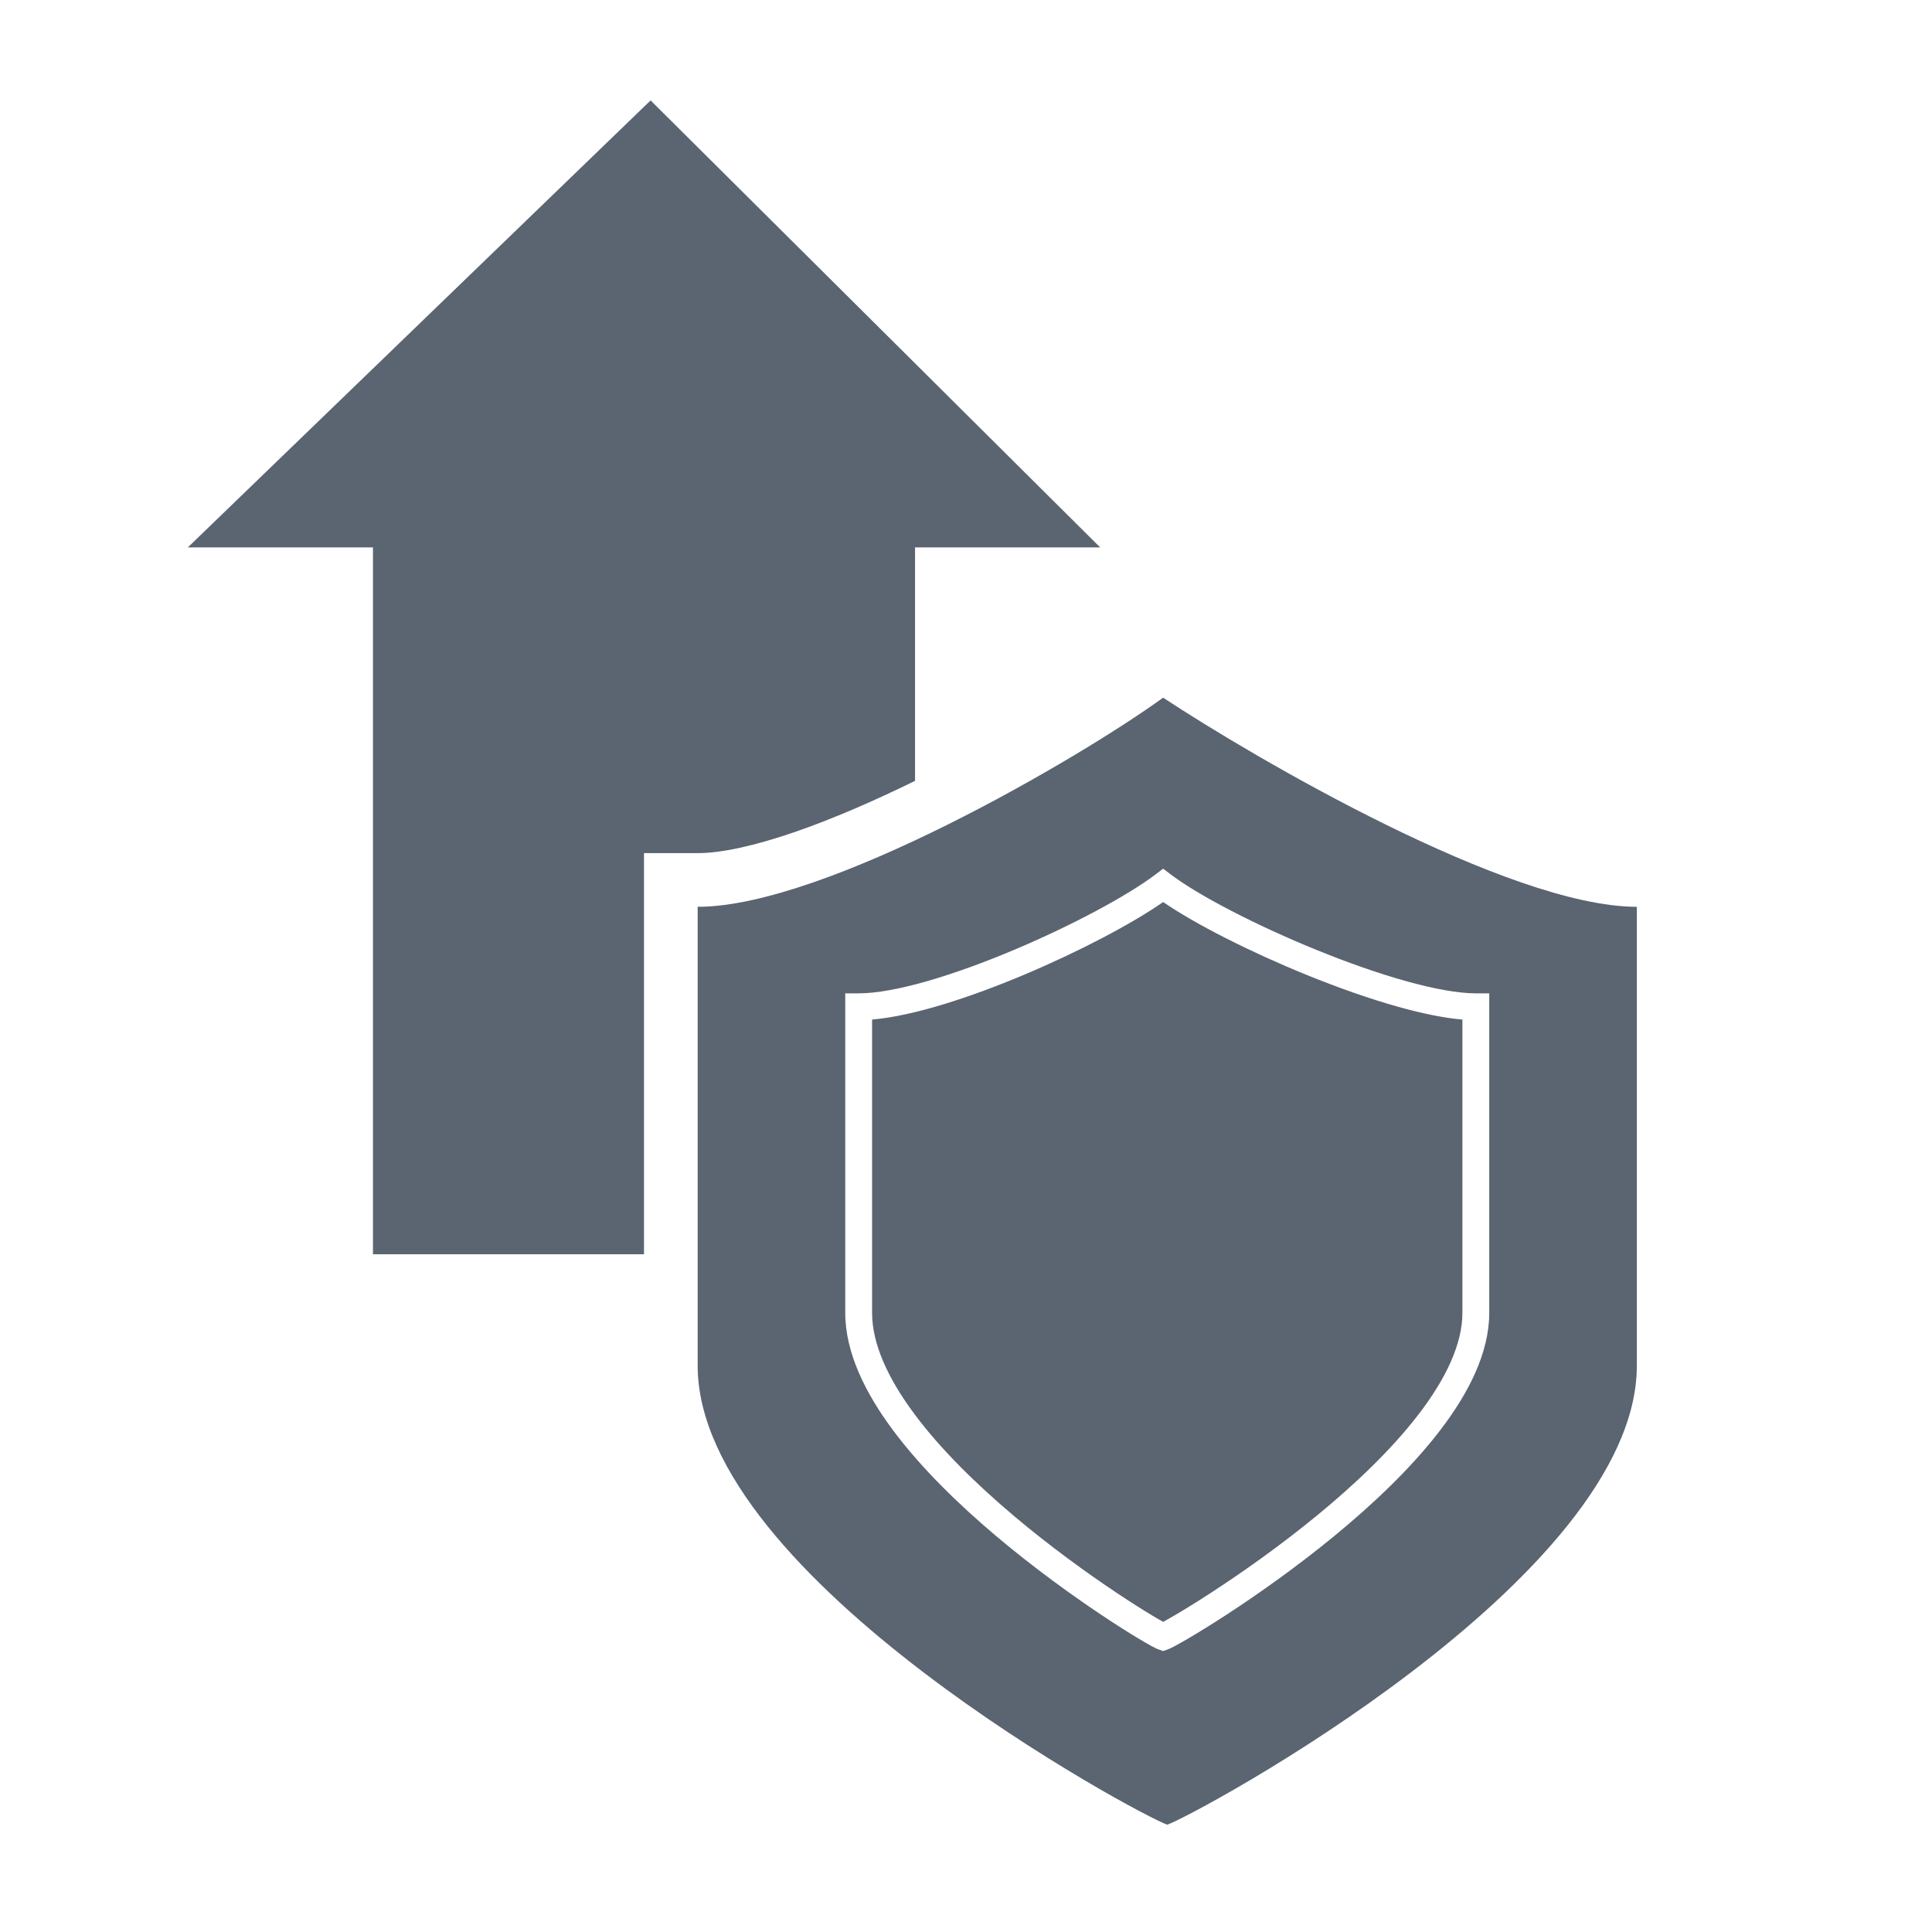
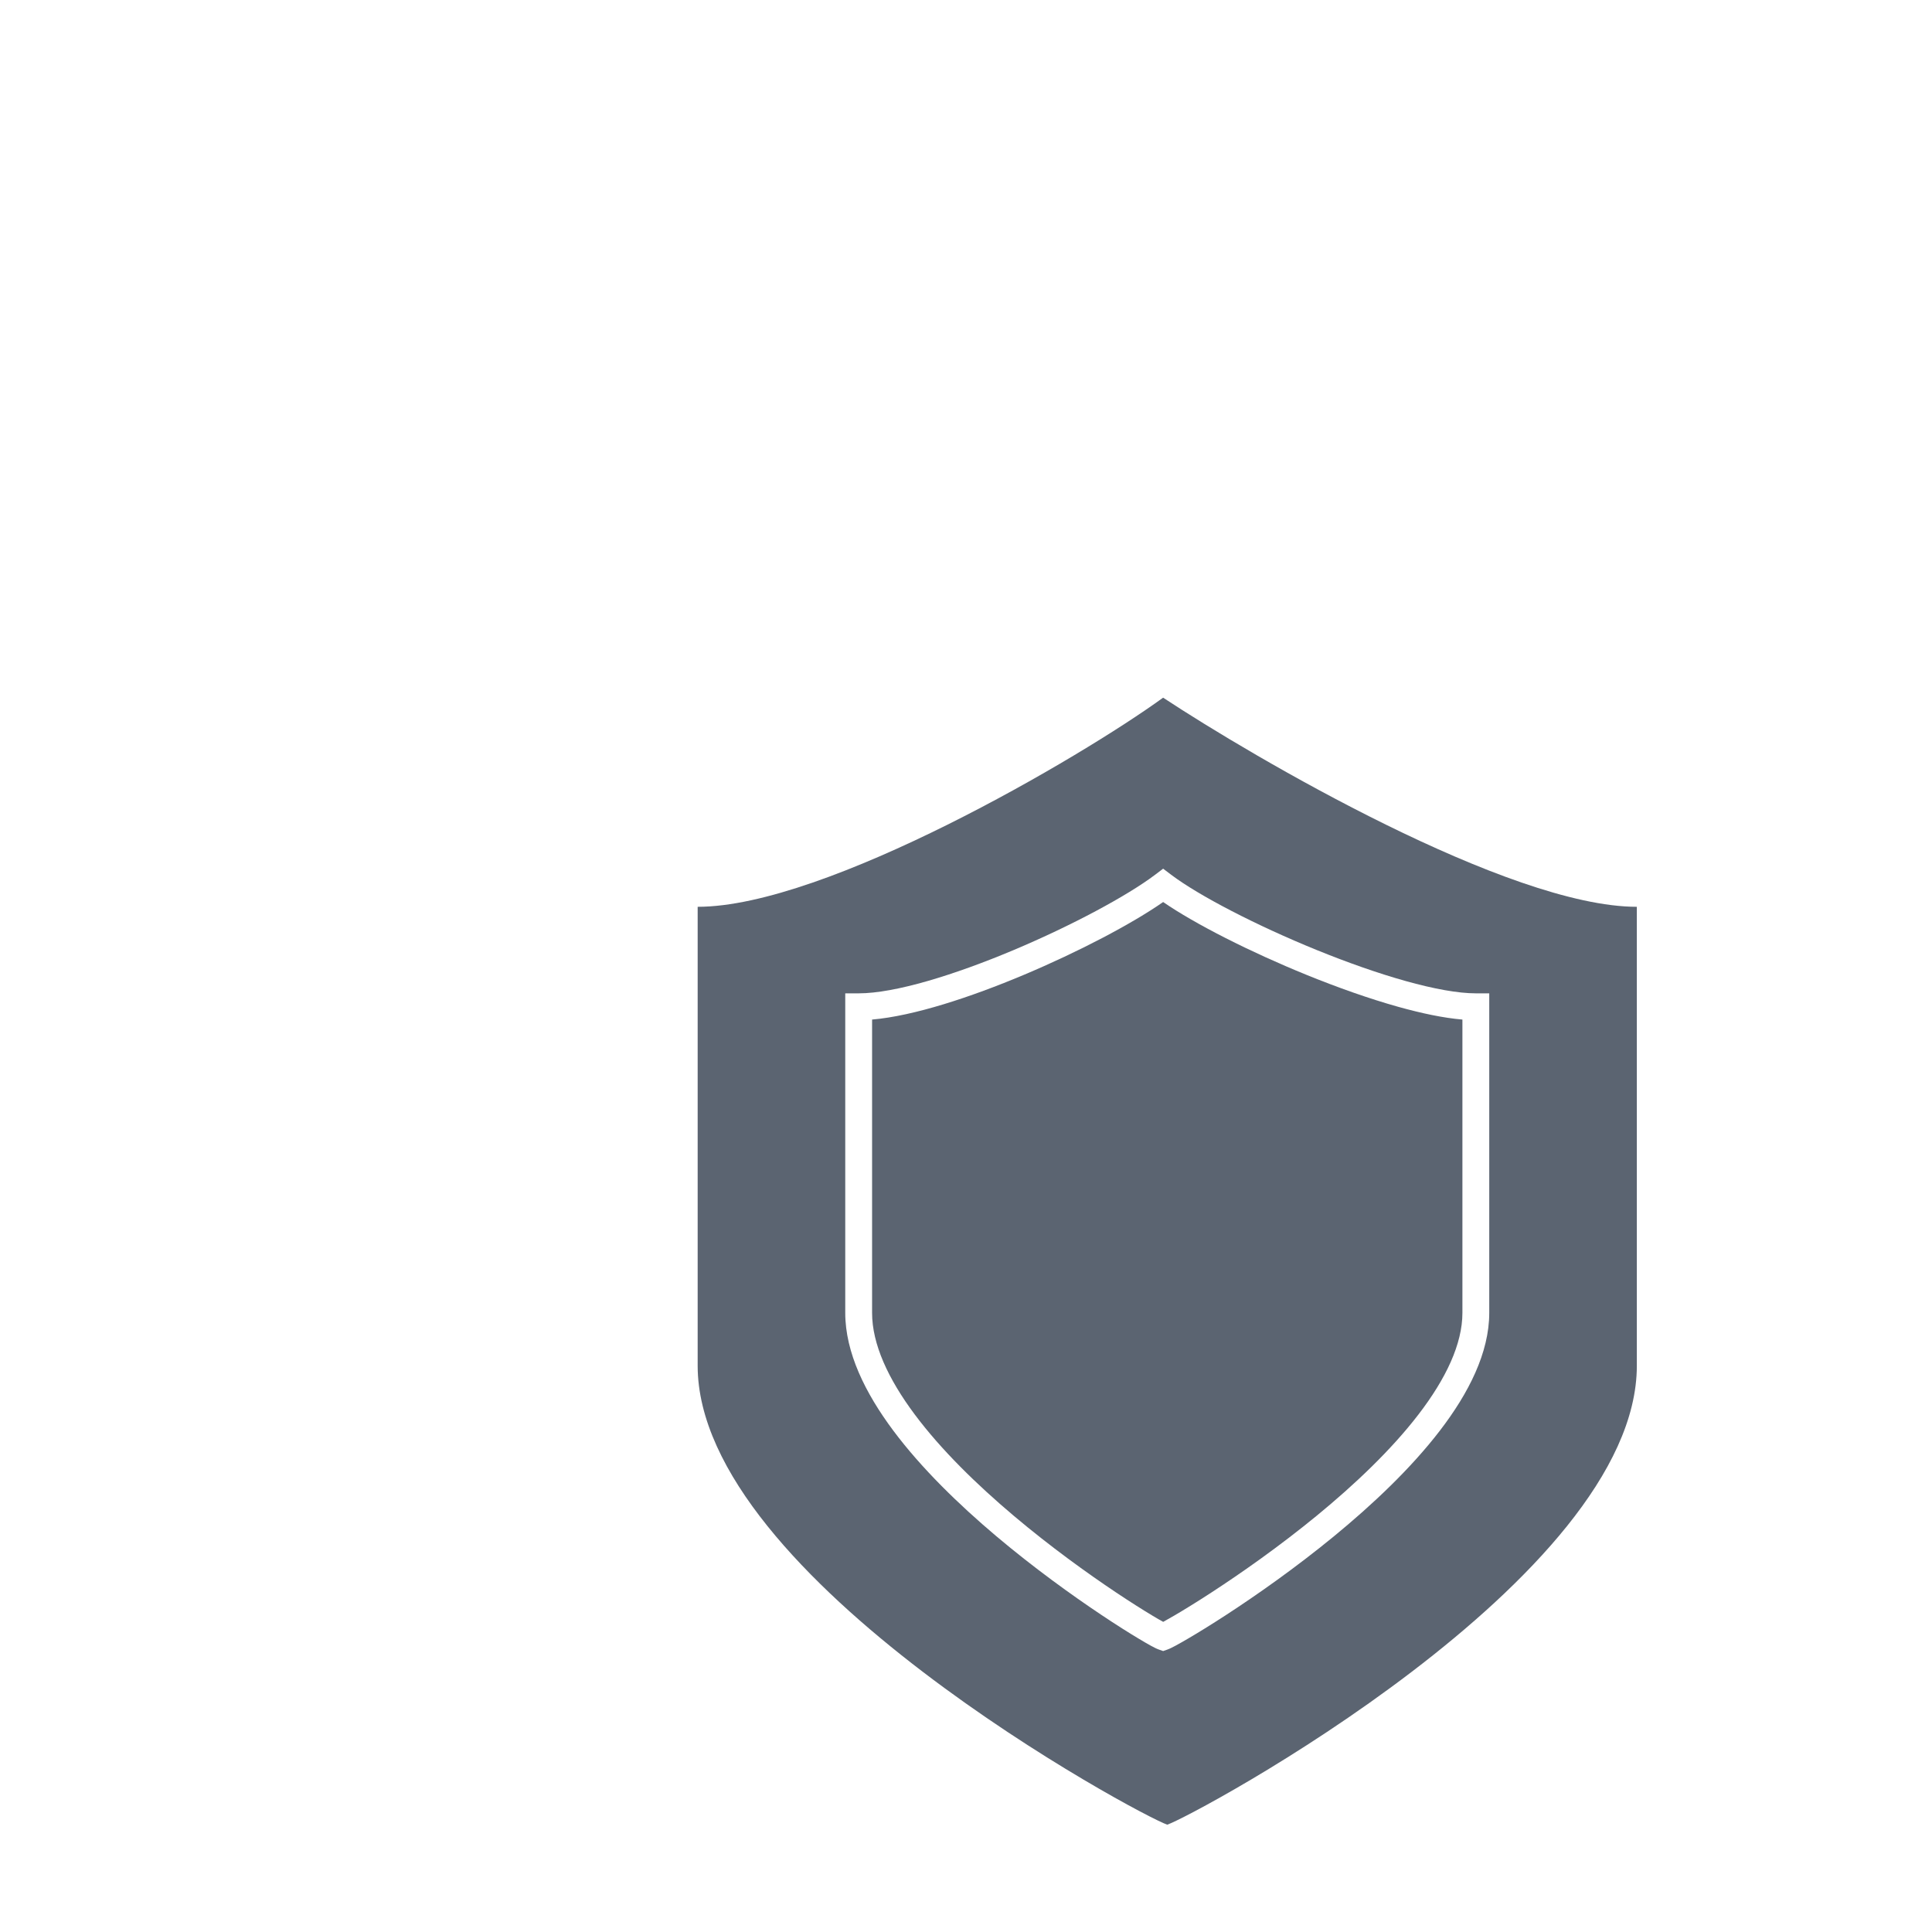
<svg xmlns="http://www.w3.org/2000/svg" width="72" height="72" viewBox="0 0 72 72" fill="none">
  <path d="M32.5 37.996C34.053 37.863 36.179 37.162 38.16 36.328C40.194 35.472 42.169 34.436 43.347 33.616C44.541 34.438 46.59 35.476 48.692 36.331C49.844 36.799 51.027 37.219 52.111 37.522C52.975 37.763 53.796 37.937 54.5 37.996V48.926C54.5 50.084 53.888 51.377 52.865 52.71C51.85 54.032 50.481 55.329 49.076 56.482C47.673 57.633 46.251 58.629 45.142 59.35C44.588 59.711 44.114 60.001 43.763 60.207C43.593 60.306 43.454 60.385 43.349 60.442C43.246 60.386 43.112 60.308 42.948 60.21C42.605 60.004 42.144 59.714 41.604 59.354C40.525 58.633 39.14 57.637 37.776 56.486C36.41 55.333 35.078 54.037 34.091 52.715C33.097 51.384 32.5 50.088 32.5 48.926V37.996Z" fill="#5B6471" />
  <path fill-rule="evenodd" clip-rule="evenodd" d="M26 33.794C30.773 33.794 40.276 28.229 43.346 26C46.723 28.229 56.227 33.794 61 33.794V50.897C61 58.827 44.455 67.689 43.5 68C42.545 67.689 26 58.827 26 50.897V33.794ZM43.648 32.601L43.347 32.373L43.045 32.601C42.02 33.376 39.959 34.486 37.772 35.407C35.571 36.333 33.353 37.019 32 37.019H31.5V48.926C31.5 50.408 32.248 51.918 33.29 53.314C34.34 54.72 35.734 56.072 37.131 57.251C38.531 58.431 39.947 59.449 41.049 60.185C41.601 60.554 42.076 60.853 42.434 61.067C42.613 61.175 42.764 61.262 42.882 61.327C42.987 61.384 43.099 61.443 43.18 61.471L43.347 61.53L43.514 61.471C43.593 61.443 43.704 61.386 43.811 61.329C43.931 61.264 44.085 61.177 44.268 61.07C44.634 60.856 45.121 60.557 45.687 60.189C46.818 59.453 48.272 58.435 49.71 57.255C51.145 56.077 52.579 54.725 53.658 53.319C54.729 51.924 55.5 50.413 55.5 48.926V37.019H55C54.336 37.019 53.428 36.852 52.381 36.559C51.341 36.268 50.196 35.862 49.069 35.404C46.803 34.482 44.669 33.372 43.648 32.601Z" fill="#5B6471" />
-   <path fill-rule="evenodd" clip-rule="evenodd" d="M13.899 46.742V20.4H7L24.246 3.742L41 20.4H34.101V29.1C32.576 29.848 31.044 30.514 29.639 31C28.102 31.531 26.862 31.794 26 31.794H24V46.742H13.899ZM26.124 33.793C26.082 33.798 26.041 33.803 26 33.807V33.794C26.041 33.794 26.082 33.794 26.124 33.793Z" fill="#5B6471" />
</svg>